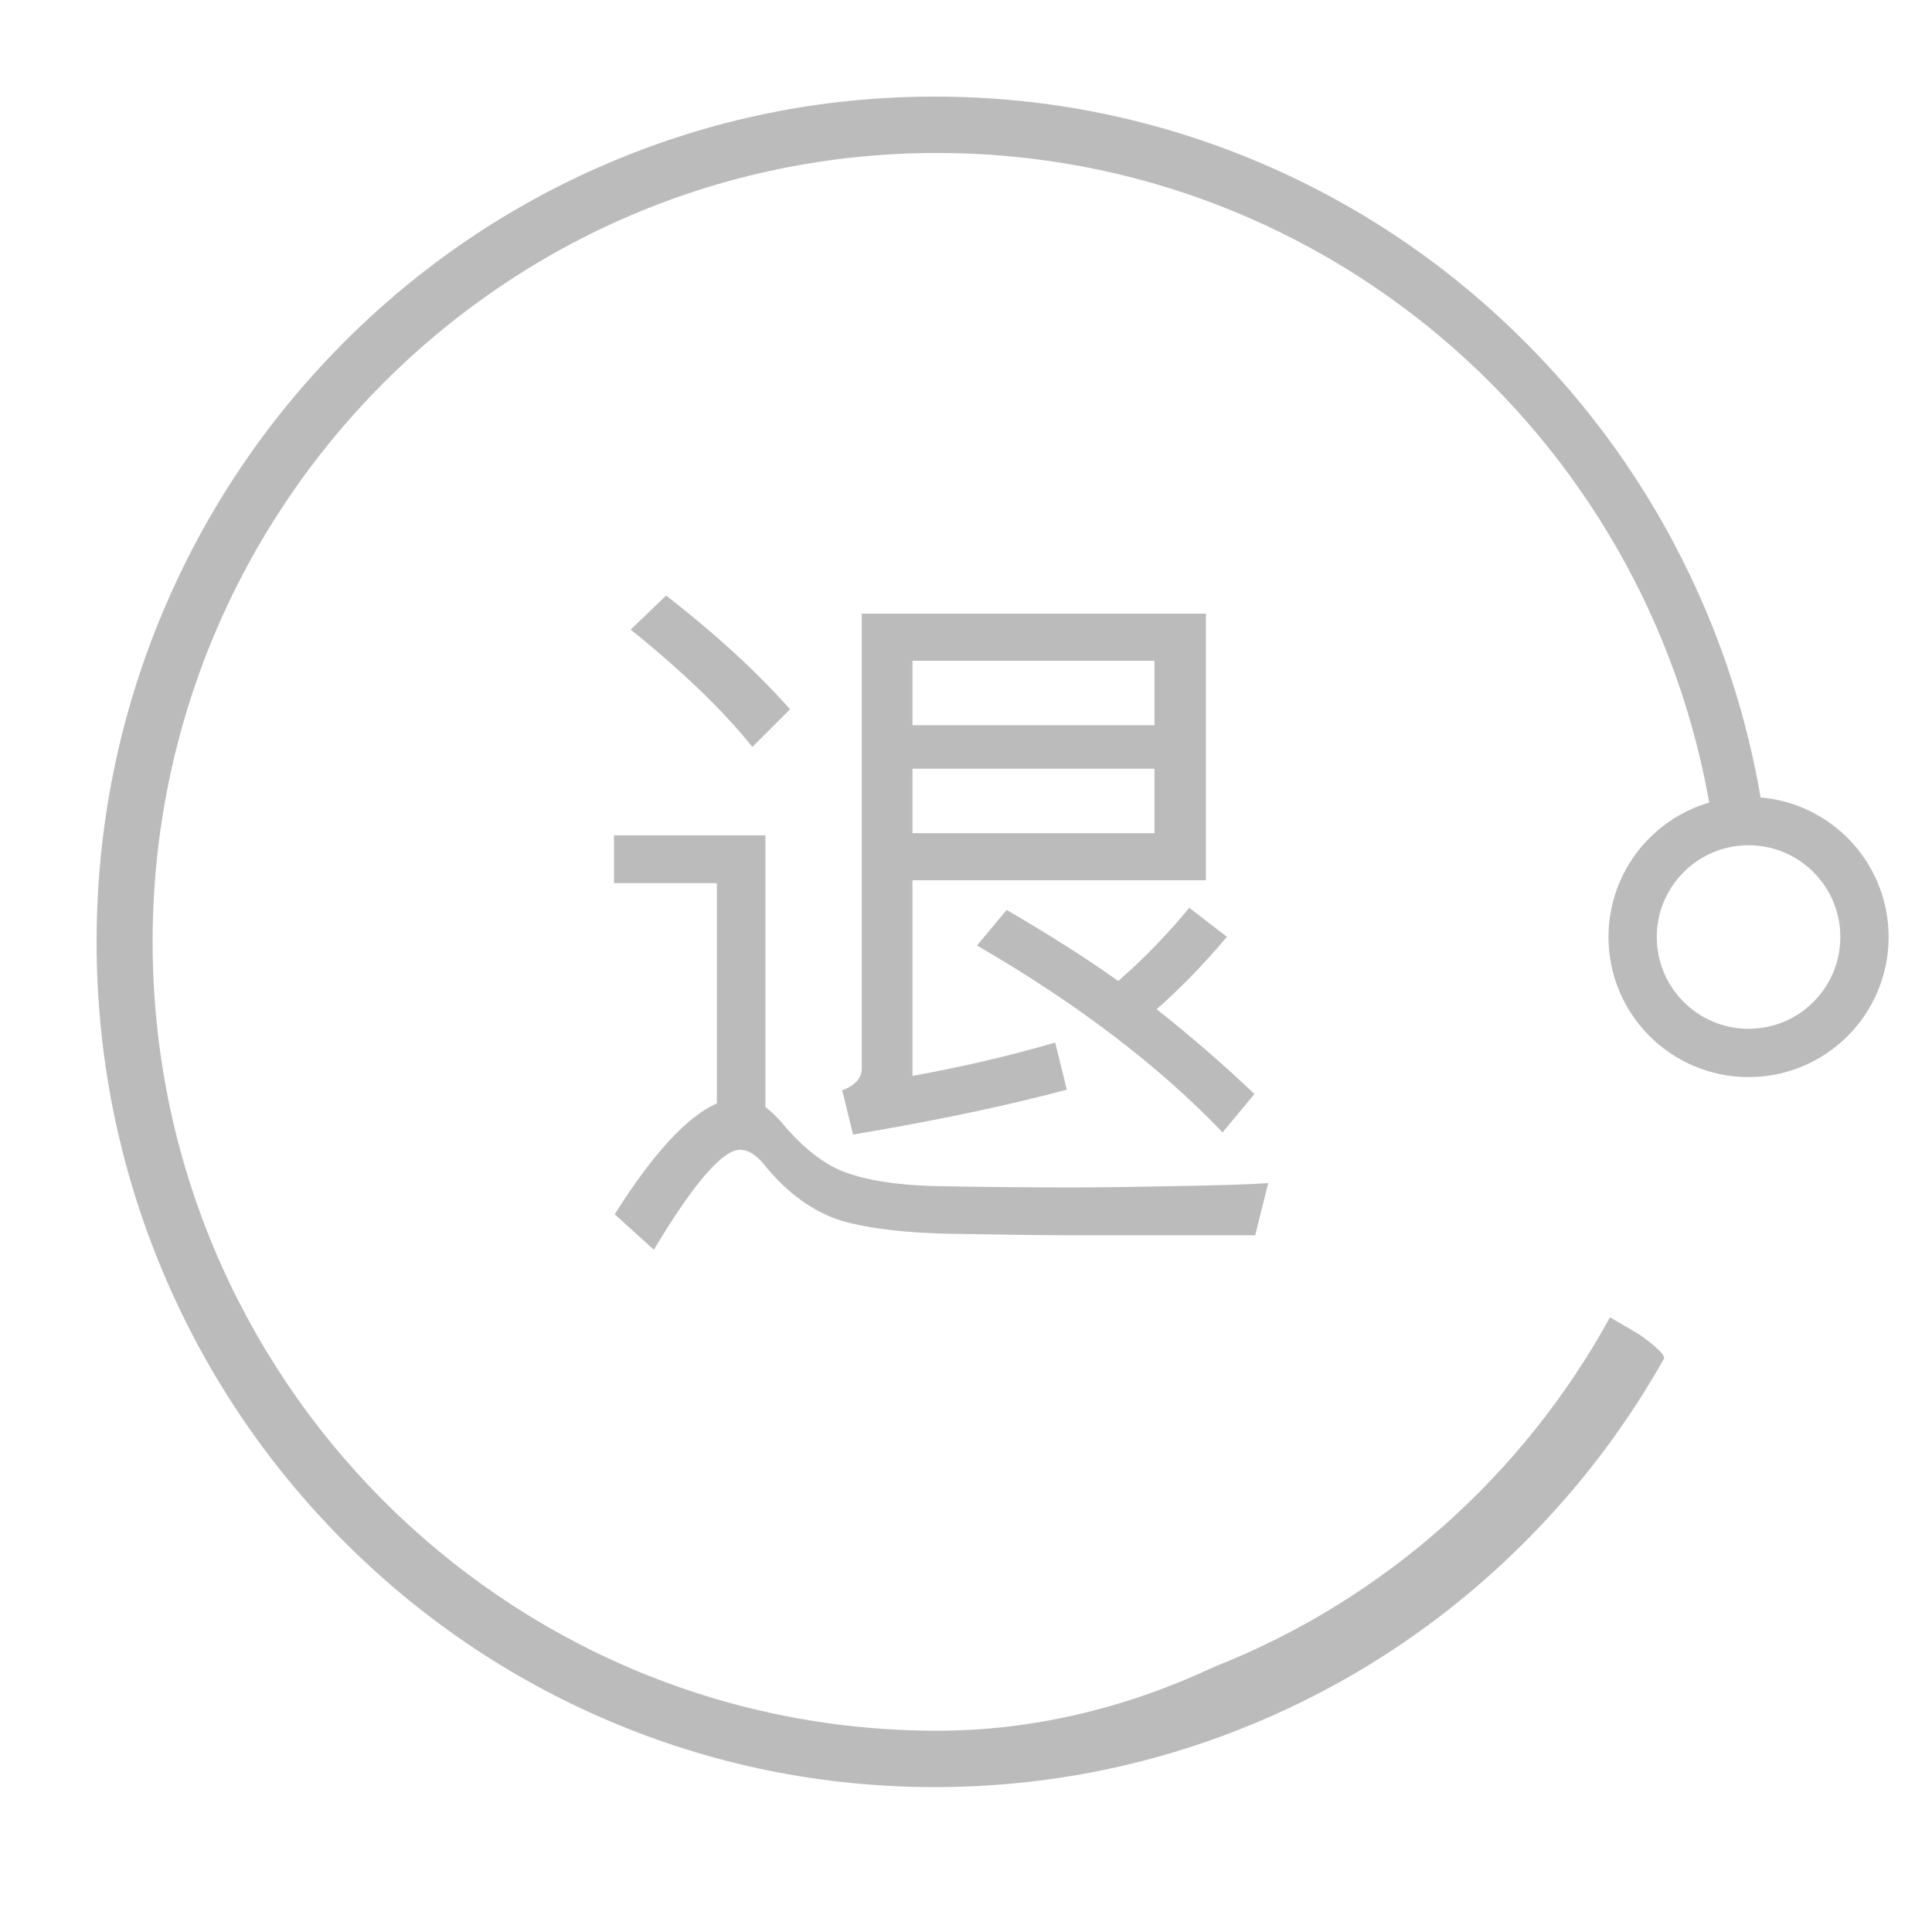
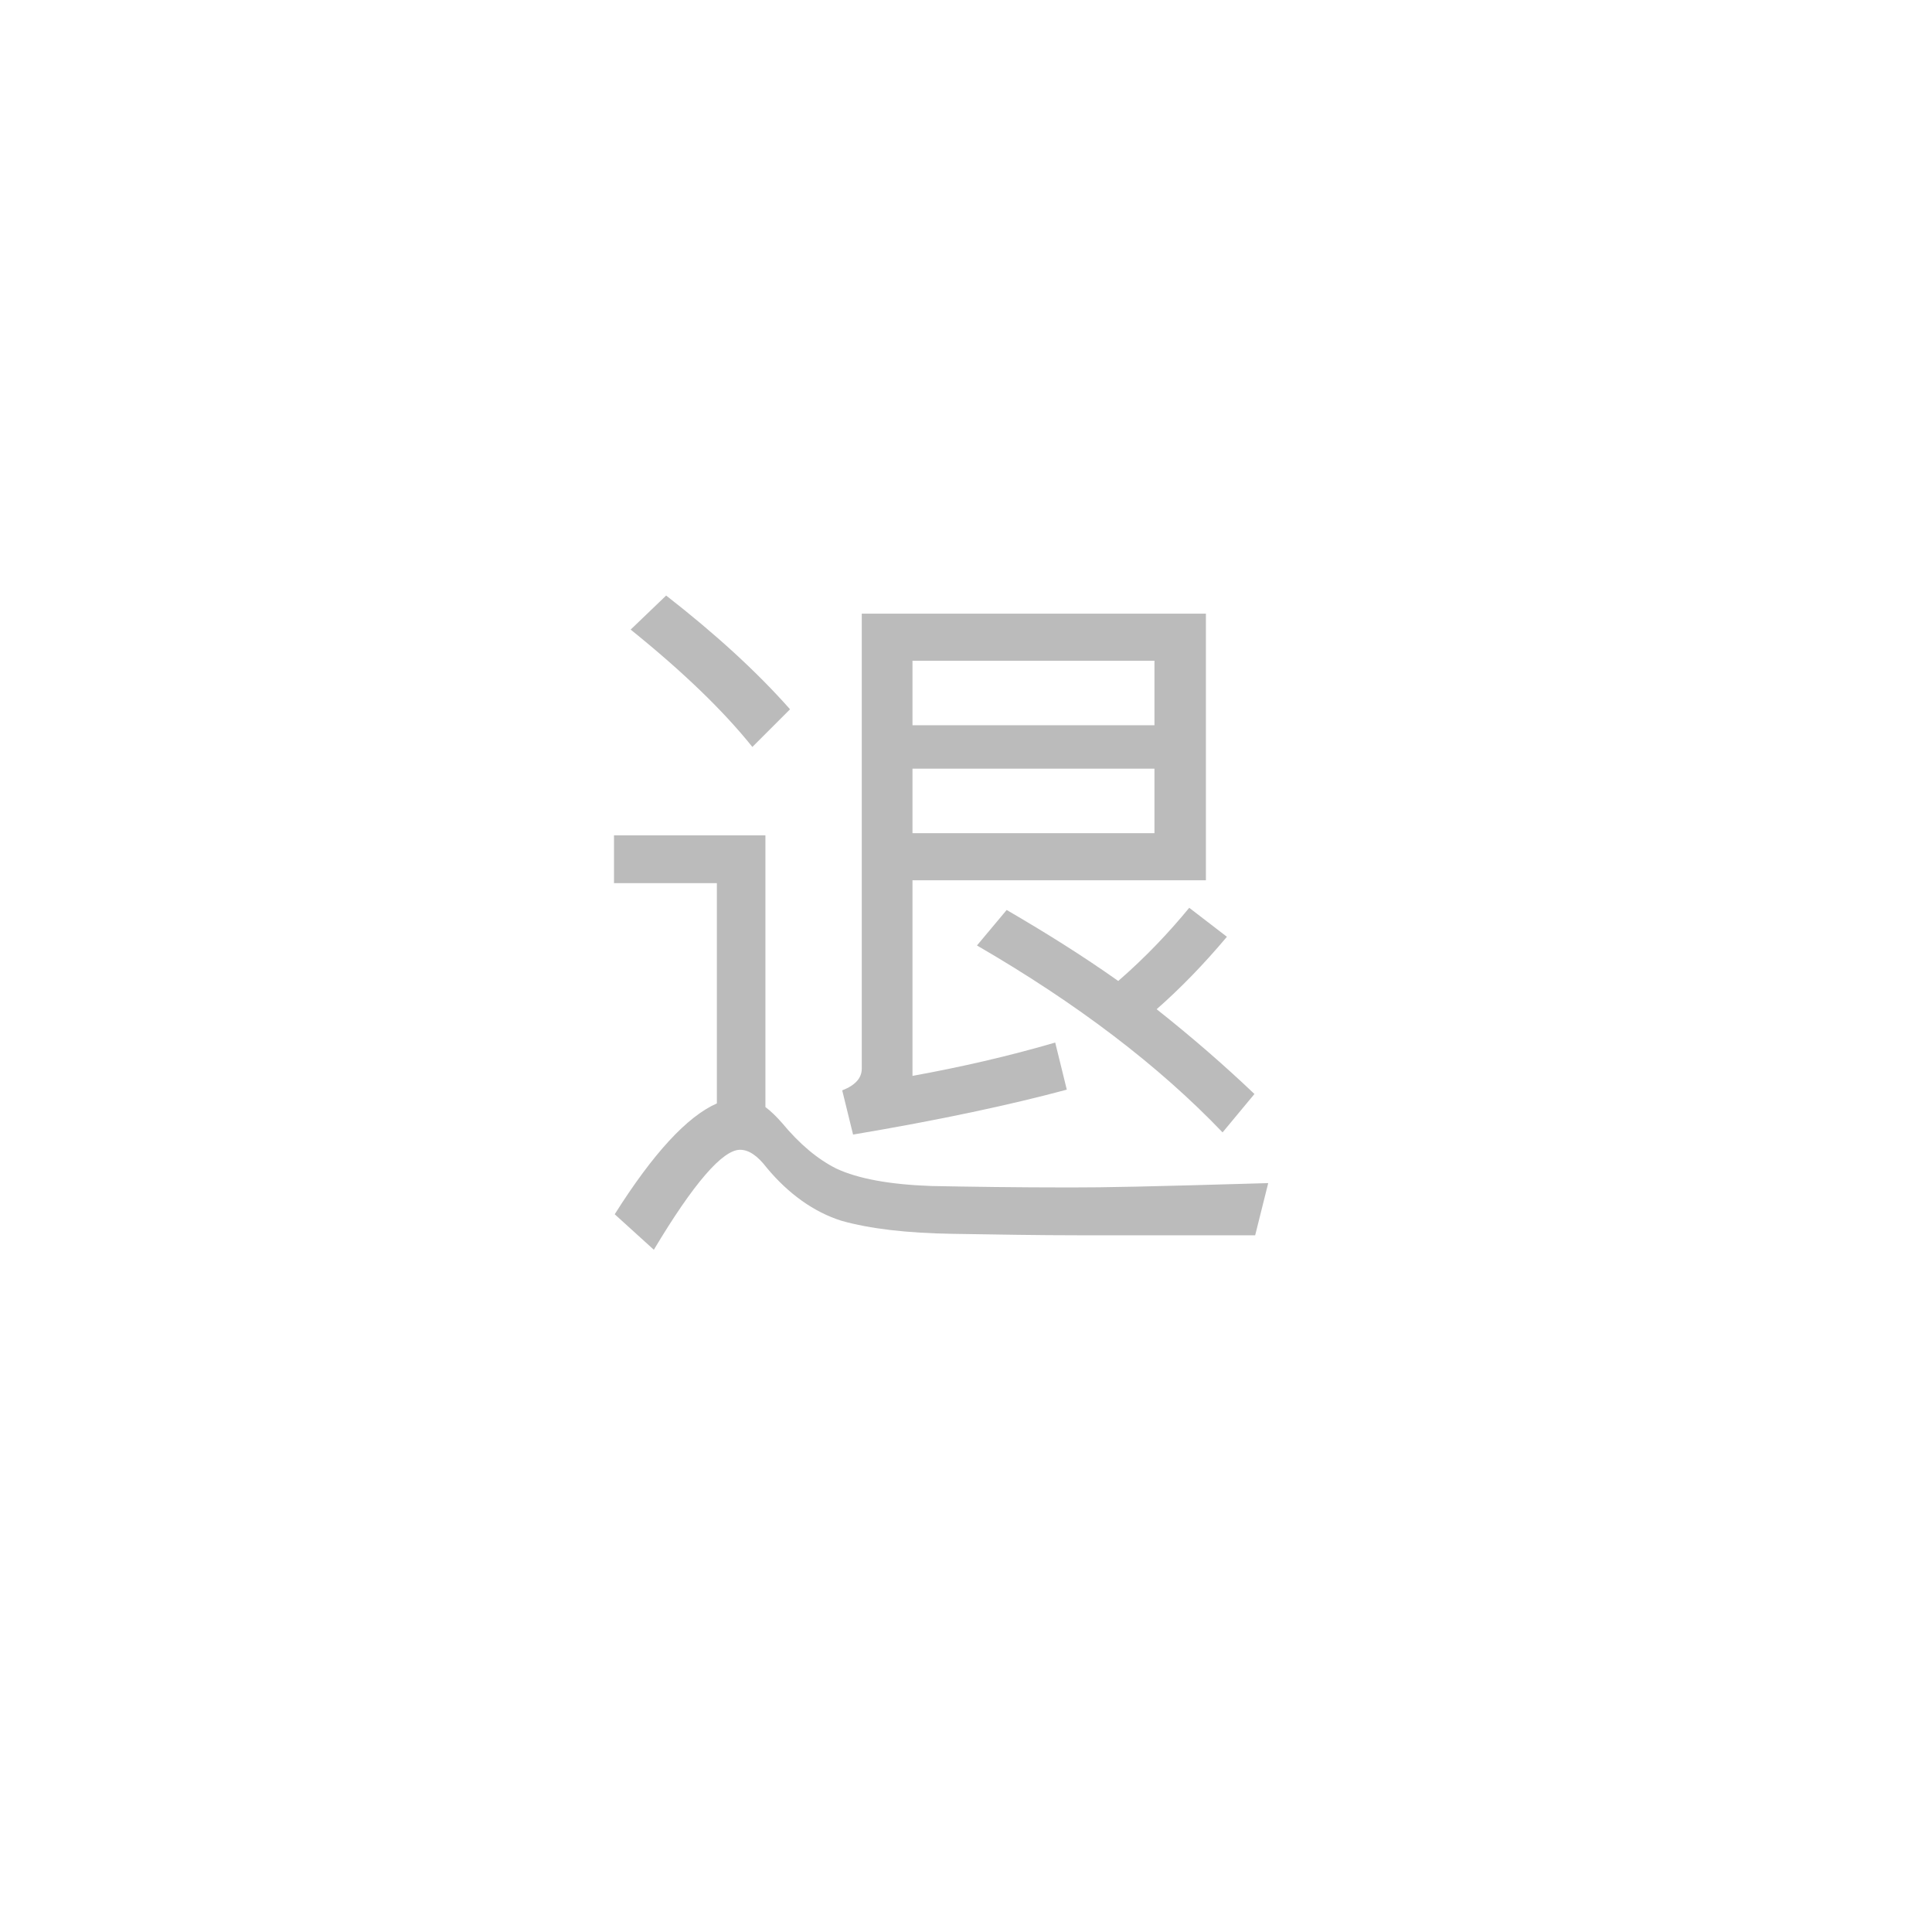
<svg xmlns="http://www.w3.org/2000/svg" width="40px" height="40px" viewBox="0 0 40 40" version="1.1">
  <title>退</title>
  <desc>Created with Sketch.</desc>
  <g id="页面-1" stroke="none" stroke-width="1" fill="none" fill-rule="evenodd">
    <g id="画板" transform="translate(-134, -41)">
      <g id="无理由退订" transform="translate(136, 43)">
-         <path d="M34.533,15.115 L34.535,15.22 L34,15.22 C34,14.446 33.586,15.965 33.483,15.22 C32.38,7.278 25.6,1.167 17.4,1.167 C8.431,1.167 1.16,8.479 1.16,17.5 C1.16,26.521 8.431,33.833 17.4,33.833 C19.408,33.833 21.35,33.352 23.153,32.504 C26.641,31.128 29.536,28.548 31.333,25.274 L31.333,25.274 L31.932,25.623 C31.932,25.623 32.511,26.02 32.449,26.132 C31.681,27.497 30.735,28.75 29.62,29.874 C28.027,31.481 26.171,32.743 24.105,33.624 C21.965,34.537 19.693,35 17.351,35 C15.009,35 12.737,34.537 10.597,33.624 C8.531,32.743 6.675,31.481 5.082,29.874 C3.489,28.267 2.238,26.396 1.364,24.312 C0.459,22.154 0,19.862 0,17.5 C0,15.138 0.459,12.846 1.364,10.688 C2.238,8.604 3.489,6.733 5.082,5.126 C6.675,3.519 8.531,2.257 10.597,1.376 C12.737,0.463 15.009,0 17.351,0 C19.693,0 21.965,0.463 24.105,1.376 C26.171,2.257 28.027,3.519 29.62,5.126 C31.213,6.733 32.464,8.604 33.338,10.688 C33.927,12.092 34.327,13.553 34.535,15.053 L34.533,15.046 L34.536,15.013 C34.551,14.923 34.608,15.582 34.535,15.053 L34.533,15.048 L34.533,15.115 L34.533,15.115 Z" id="Combined-Shape" fill="#bbbbbb" fill-rule="nonzero" />
-         <circle id="Oval-2" stroke="#bbbbbb" cx="34.202" cy="17.4" r="2.4" />
-         <path d="M13.577,13.465 L14.357,12.685 C13.667,11.905 12.812,11.125 11.792,10.33 L11.057,11.035 C12.137,11.905 12.977,12.715 13.577,13.465 Z M15.662,21.49 C17.447,21.19 18.917,20.875 20.087,20.56 L19.847,19.585 C18.872,19.87 17.882,20.095 16.892,20.275 L16.892,16.225 L22.967,16.225 L22.967,10.705 L15.842,10.705 L15.842,20.125 C15.842,20.32 15.707,20.47 15.437,20.575 L15.662,21.49 Z M21.902,13.015 L16.892,13.015 L16.892,11.68 L21.902,11.68 L21.902,13.015 Z M21.902,15.25 L16.892,15.25 L16.892,13.915 L21.902,13.915 L21.902,15.25 Z M11.537,23.875 C12.362,22.495 12.962,21.805 13.322,21.805 C13.502,21.805 13.682,21.925 13.877,22.18 C14.327,22.72 14.852,23.095 15.422,23.275 C16.007,23.44 16.772,23.53 17.717,23.545 C18.647,23.56 19.517,23.575 20.312,23.575 L23.987,23.575 L24.257,22.495 C23.837,22.525 23.237,22.54 22.457,22.555 C21.677,22.57 20.912,22.585 20.162,22.585 C19.022,22.585 18.062,22.57 17.282,22.555 C16.427,22.525 15.767,22.405 15.317,22.195 C14.927,22 14.552,21.685 14.192,21.25 C14.072,21.115 13.967,21.01 13.847,20.92 L13.847,15.295 L10.712,15.295 L10.712,16.285 L12.842,16.285 L12.842,20.845 C12.227,21.115 11.522,21.88 10.727,23.14 L11.537,23.875 Z M23.312,21.445 L23.972,20.65 C23.342,20.05 22.667,19.465 21.947,18.895 C22.442,18.46 22.922,17.965 23.402,17.395 L22.622,16.795 C22.202,17.305 21.722,17.815 21.152,18.31 C20.432,17.8 19.667,17.32 18.842,16.84 L18.227,17.575 C20.297,18.775 21.992,20.065 23.312,21.445 Z" id="退" fill="#bbbbbb" fill-rule="nonzero" />
+         <path d="M13.577,13.465 L14.357,12.685 C13.667,11.905 12.812,11.125 11.792,10.33 L11.057,11.035 C12.137,11.905 12.977,12.715 13.577,13.465 Z M15.662,21.49 C17.447,21.19 18.917,20.875 20.087,20.56 L19.847,19.585 C18.872,19.87 17.882,20.095 16.892,20.275 L16.892,16.225 L22.967,16.225 L22.967,10.705 L15.842,10.705 L15.842,20.125 C15.842,20.32 15.707,20.47 15.437,20.575 L15.662,21.49 Z M21.902,13.015 L16.892,13.015 L16.892,11.68 L21.902,11.68 L21.902,13.015 Z M21.902,15.25 L16.892,15.25 L16.892,13.915 L21.902,13.915 L21.902,15.25 Z M11.537,23.875 C12.362,22.495 12.962,21.805 13.322,21.805 C13.502,21.805 13.682,21.925 13.877,22.18 C14.327,22.72 14.852,23.095 15.422,23.275 C16.007,23.44 16.772,23.53 17.717,23.545 C18.647,23.56 19.517,23.575 20.312,23.575 L23.987,23.575 L24.257,22.495 C21.677,22.57 20.912,22.585 20.162,22.585 C19.022,22.585 18.062,22.57 17.282,22.555 C16.427,22.525 15.767,22.405 15.317,22.195 C14.927,22 14.552,21.685 14.192,21.25 C14.072,21.115 13.967,21.01 13.847,20.92 L13.847,15.295 L10.712,15.295 L10.712,16.285 L12.842,16.285 L12.842,20.845 C12.227,21.115 11.522,21.88 10.727,23.14 L11.537,23.875 Z M23.312,21.445 L23.972,20.65 C23.342,20.05 22.667,19.465 21.947,18.895 C22.442,18.46 22.922,17.965 23.402,17.395 L22.622,16.795 C22.202,17.305 21.722,17.815 21.152,18.31 C20.432,17.8 19.667,17.32 18.842,16.84 L18.227,17.575 C20.297,18.775 21.992,20.065 23.312,21.445 Z" id="退" fill="#bbbbbb" fill-rule="nonzero" />
      </g>
    </g>
  </g>
</svg>